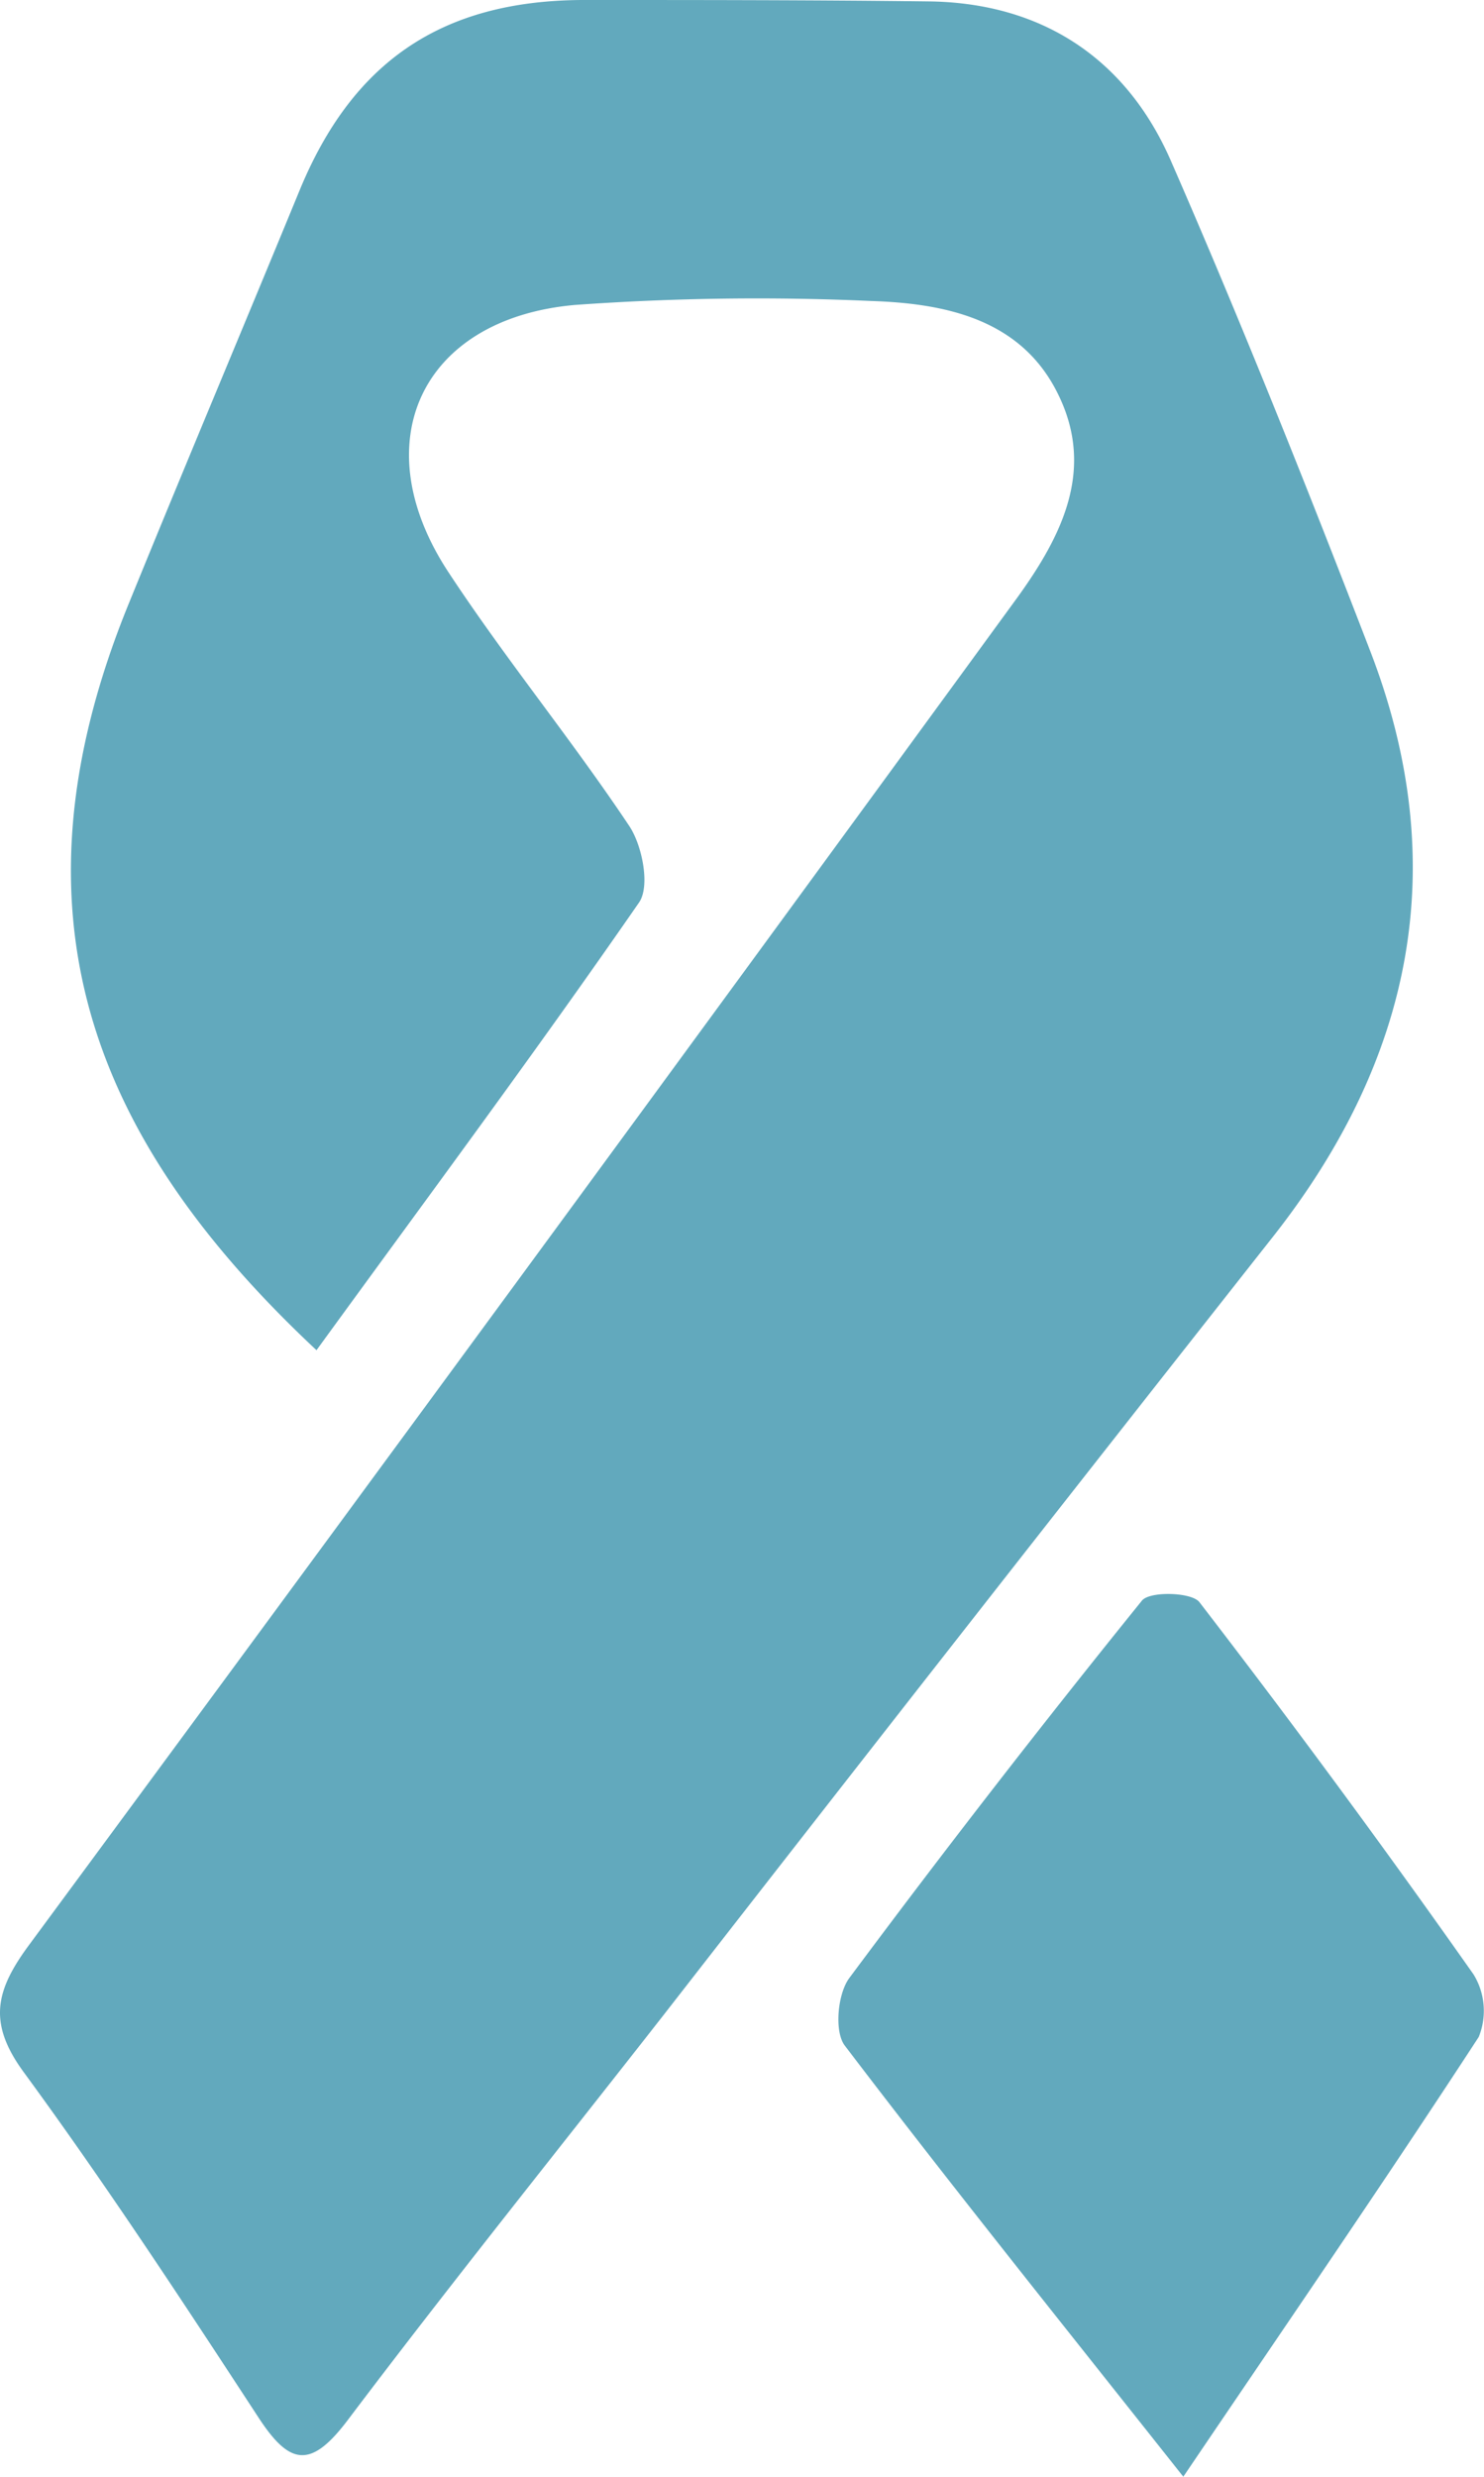
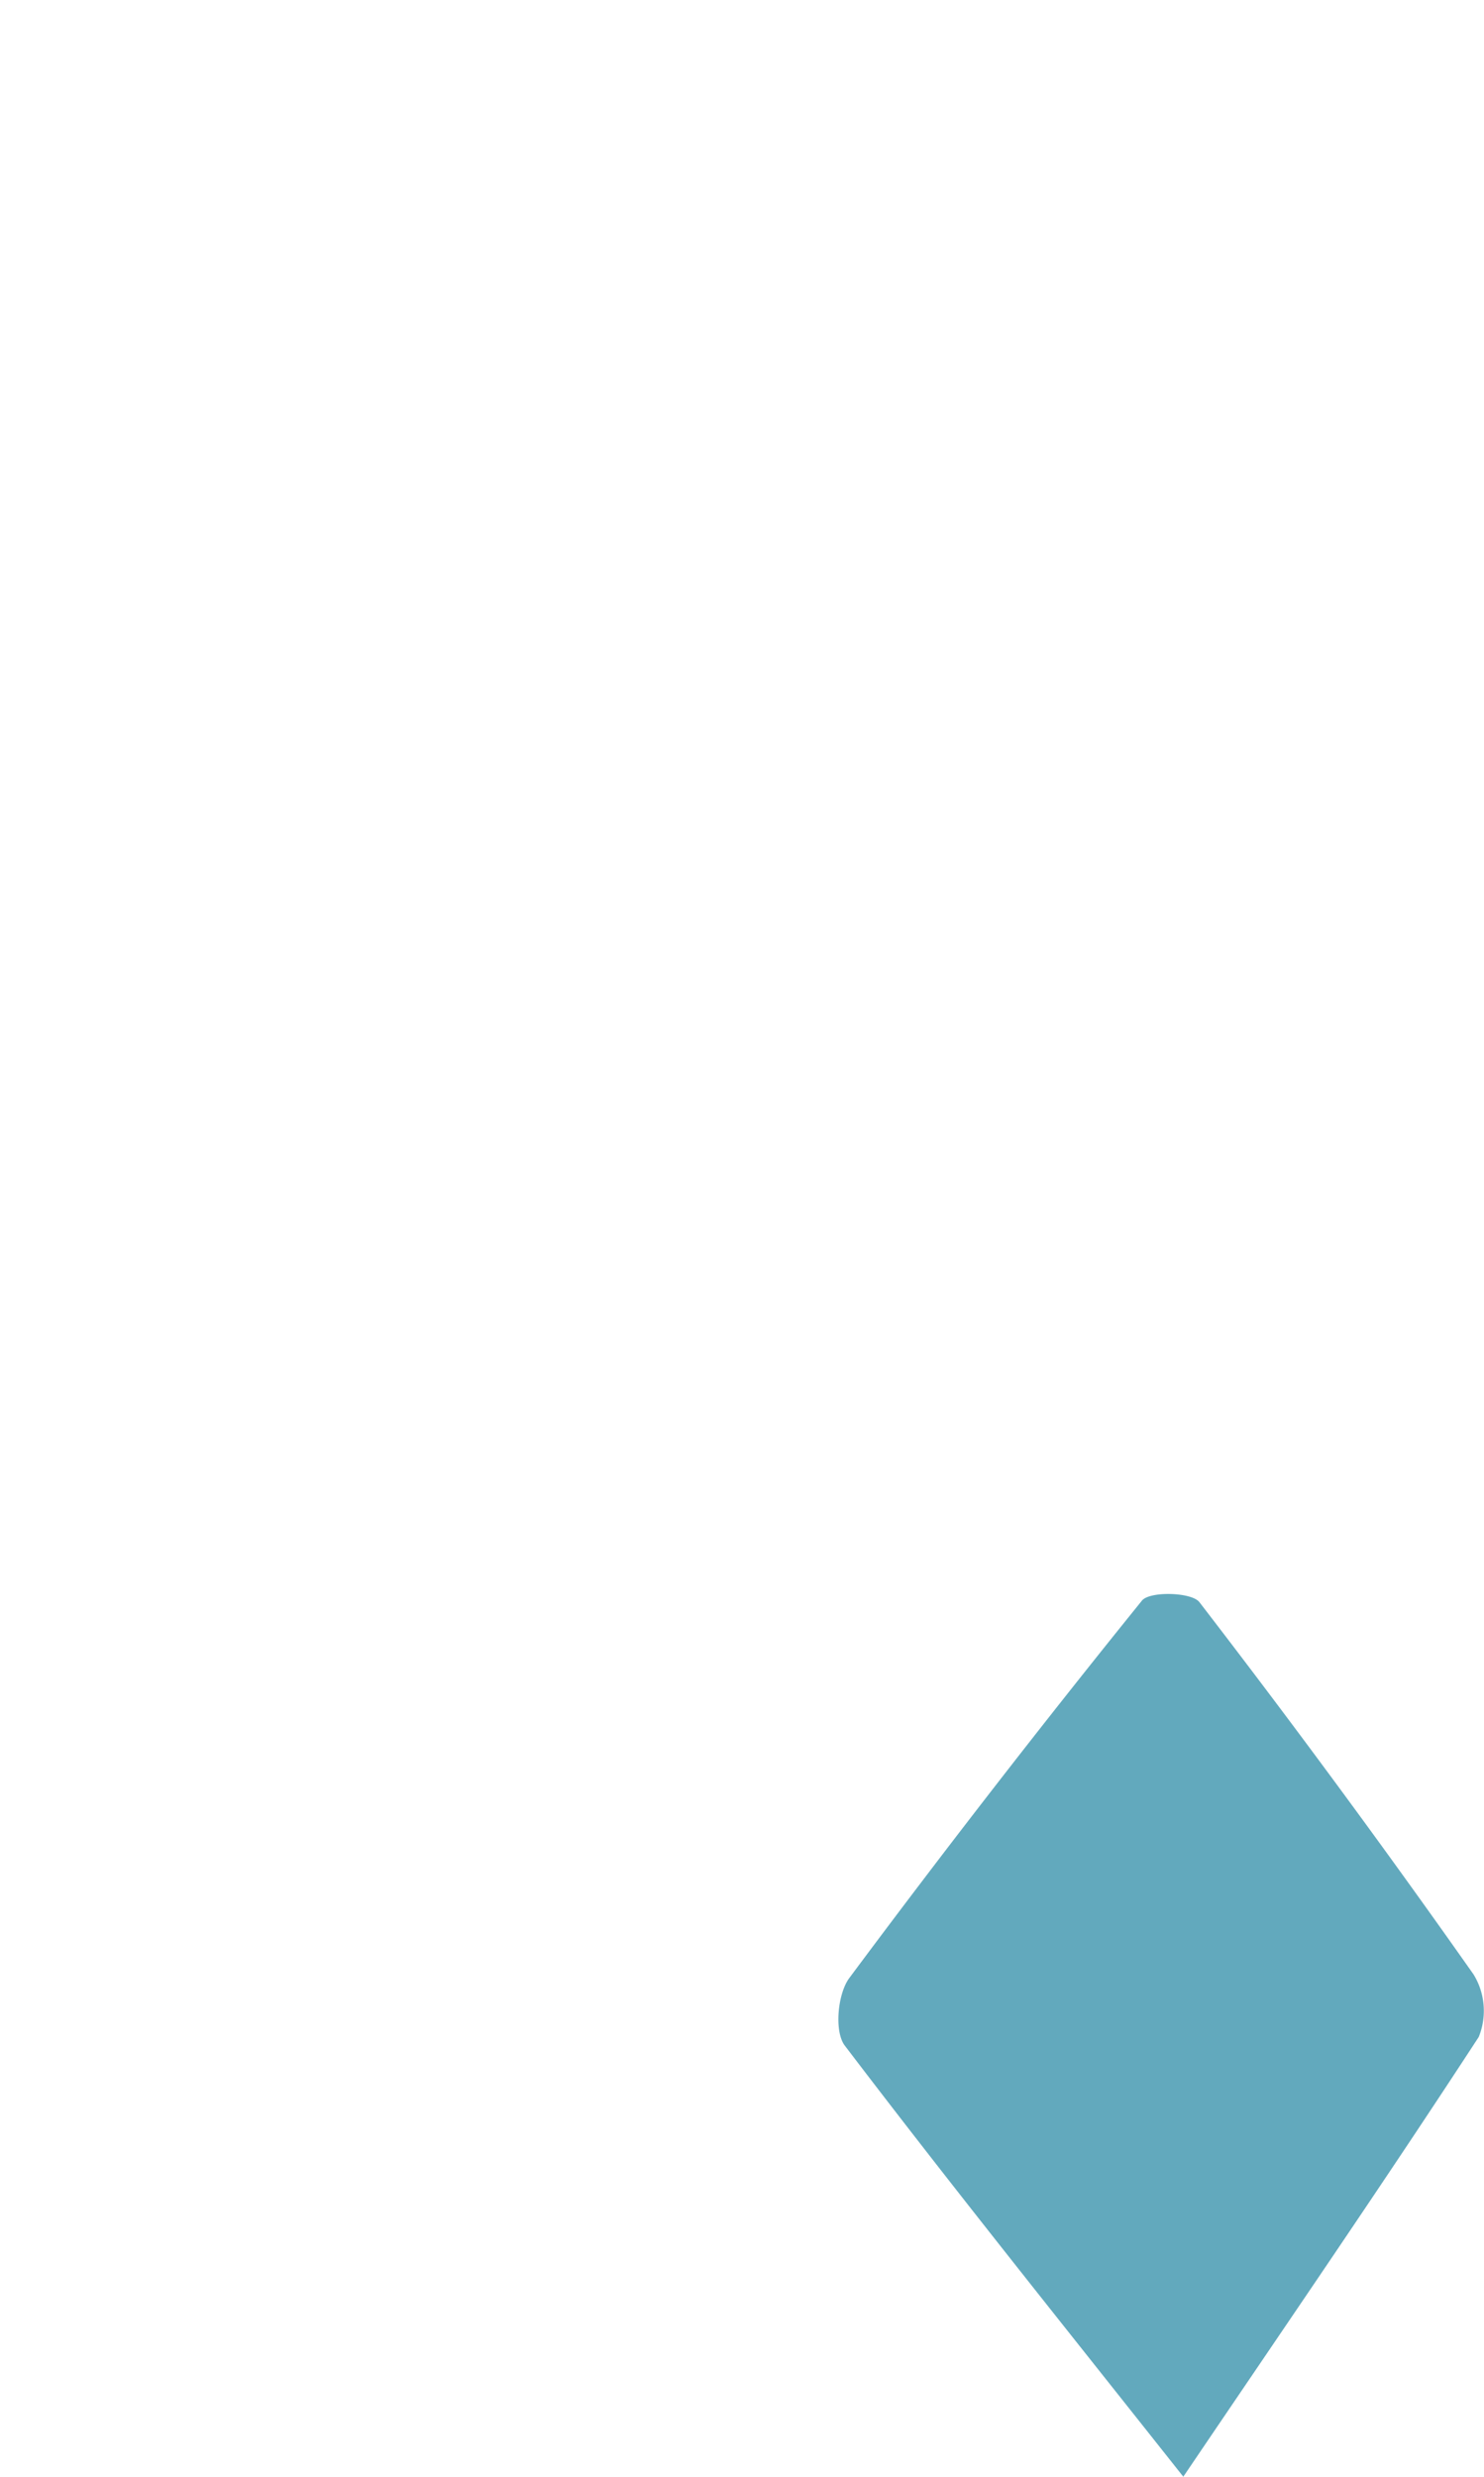
<svg xmlns="http://www.w3.org/2000/svg" viewBox="0 0 92.98 155.11">
  <defs>
    <style>.cls-ic-charities-1{fill:#62a9bd;}</style>
  </defs>
  <title>ic-charities</title>
  <g id="Layer_2" data-name="Layer 2">
    <g id="Layer_3" data-name="Layer 3">
-       <path class="cls-ic-charities-1" d="M19.83,84.56C5.77,71.4.13,57.26,8.06,37.82c3.53-8.66,7.16-17.27,10.72-25.92C22.1,3.86,27.67.06,36.43,0c7.3,0,14.6,0,21.9.09,7,.13,12.22,3.6,15,9.91,4.44,10.16,8.55,20.47,12.54,30.82C91,54.16,88.52,66.32,79.76,77.45q-19.14,24.28-38.14,48.69c-6.64,8.49-13.4,16.9-19.89,25.5-2.29,3-3.6,2.72-5.53-.23-4.77-7.3-9.56-14.6-14.71-21.63-2.25-3.07-1.79-5.09.3-7.93q30.93-41.91,61.64-84c2.95-4,5.28-8.27,2.86-13.17C64,20,59.27,19,54.56,18.85A159.19,159.19,0,0,0,36,19.1c-9.63.87-13.24,8.63-7.9,16.74,3.57,5.43,7.71,10.47,11.32,15.88.83,1.24,1.32,3.79.62,4.8C33.57,65.87,26.78,75,19.83,84.56Z" />
      <path class="cls-ic-charities-1" d="M74.14,155.11c-7.62-9.62-14.53-18.22-21.21-27-.67-.88-.45-3.26.29-4.24q8.93-12,18.33-23.63c.49-.6,3.12-.53,3.6.1Q84,111.83,92.33,123.66a4.36,4.36,0,0,1,.32,3.91C86.8,136.54,80.74,145.36,74.14,155.11Z" />
    </g>
  </g>
</svg>